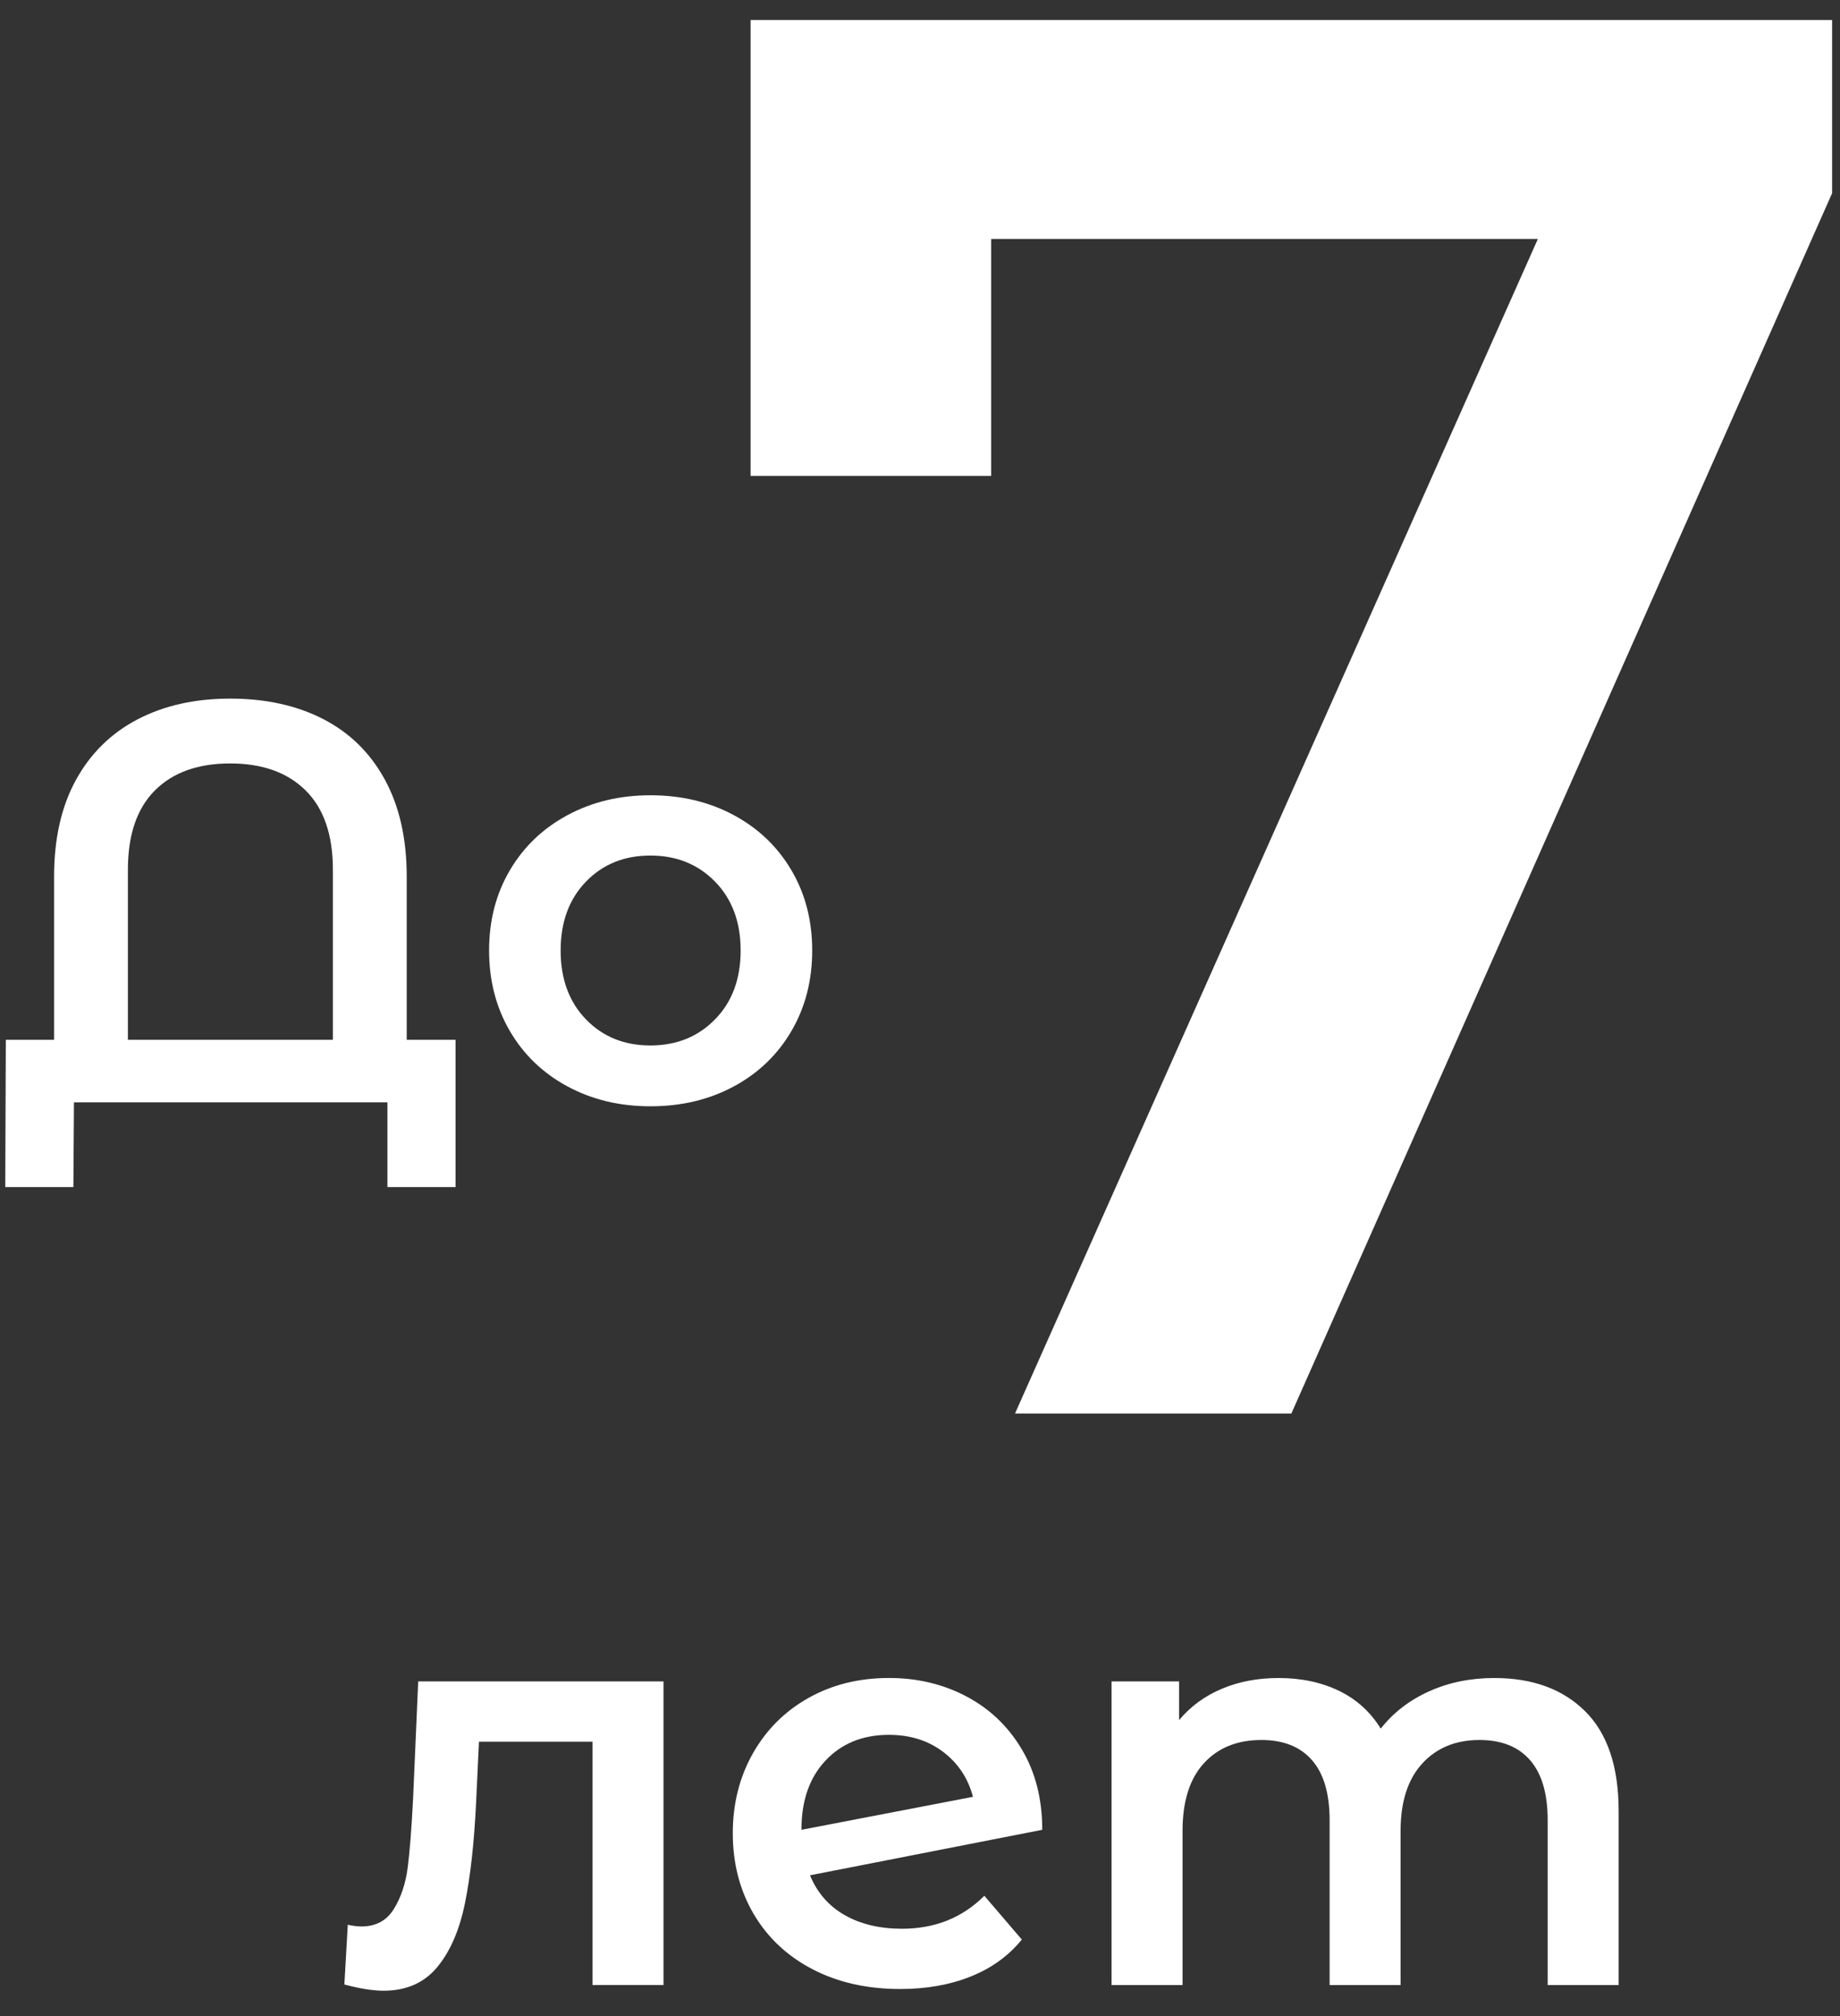
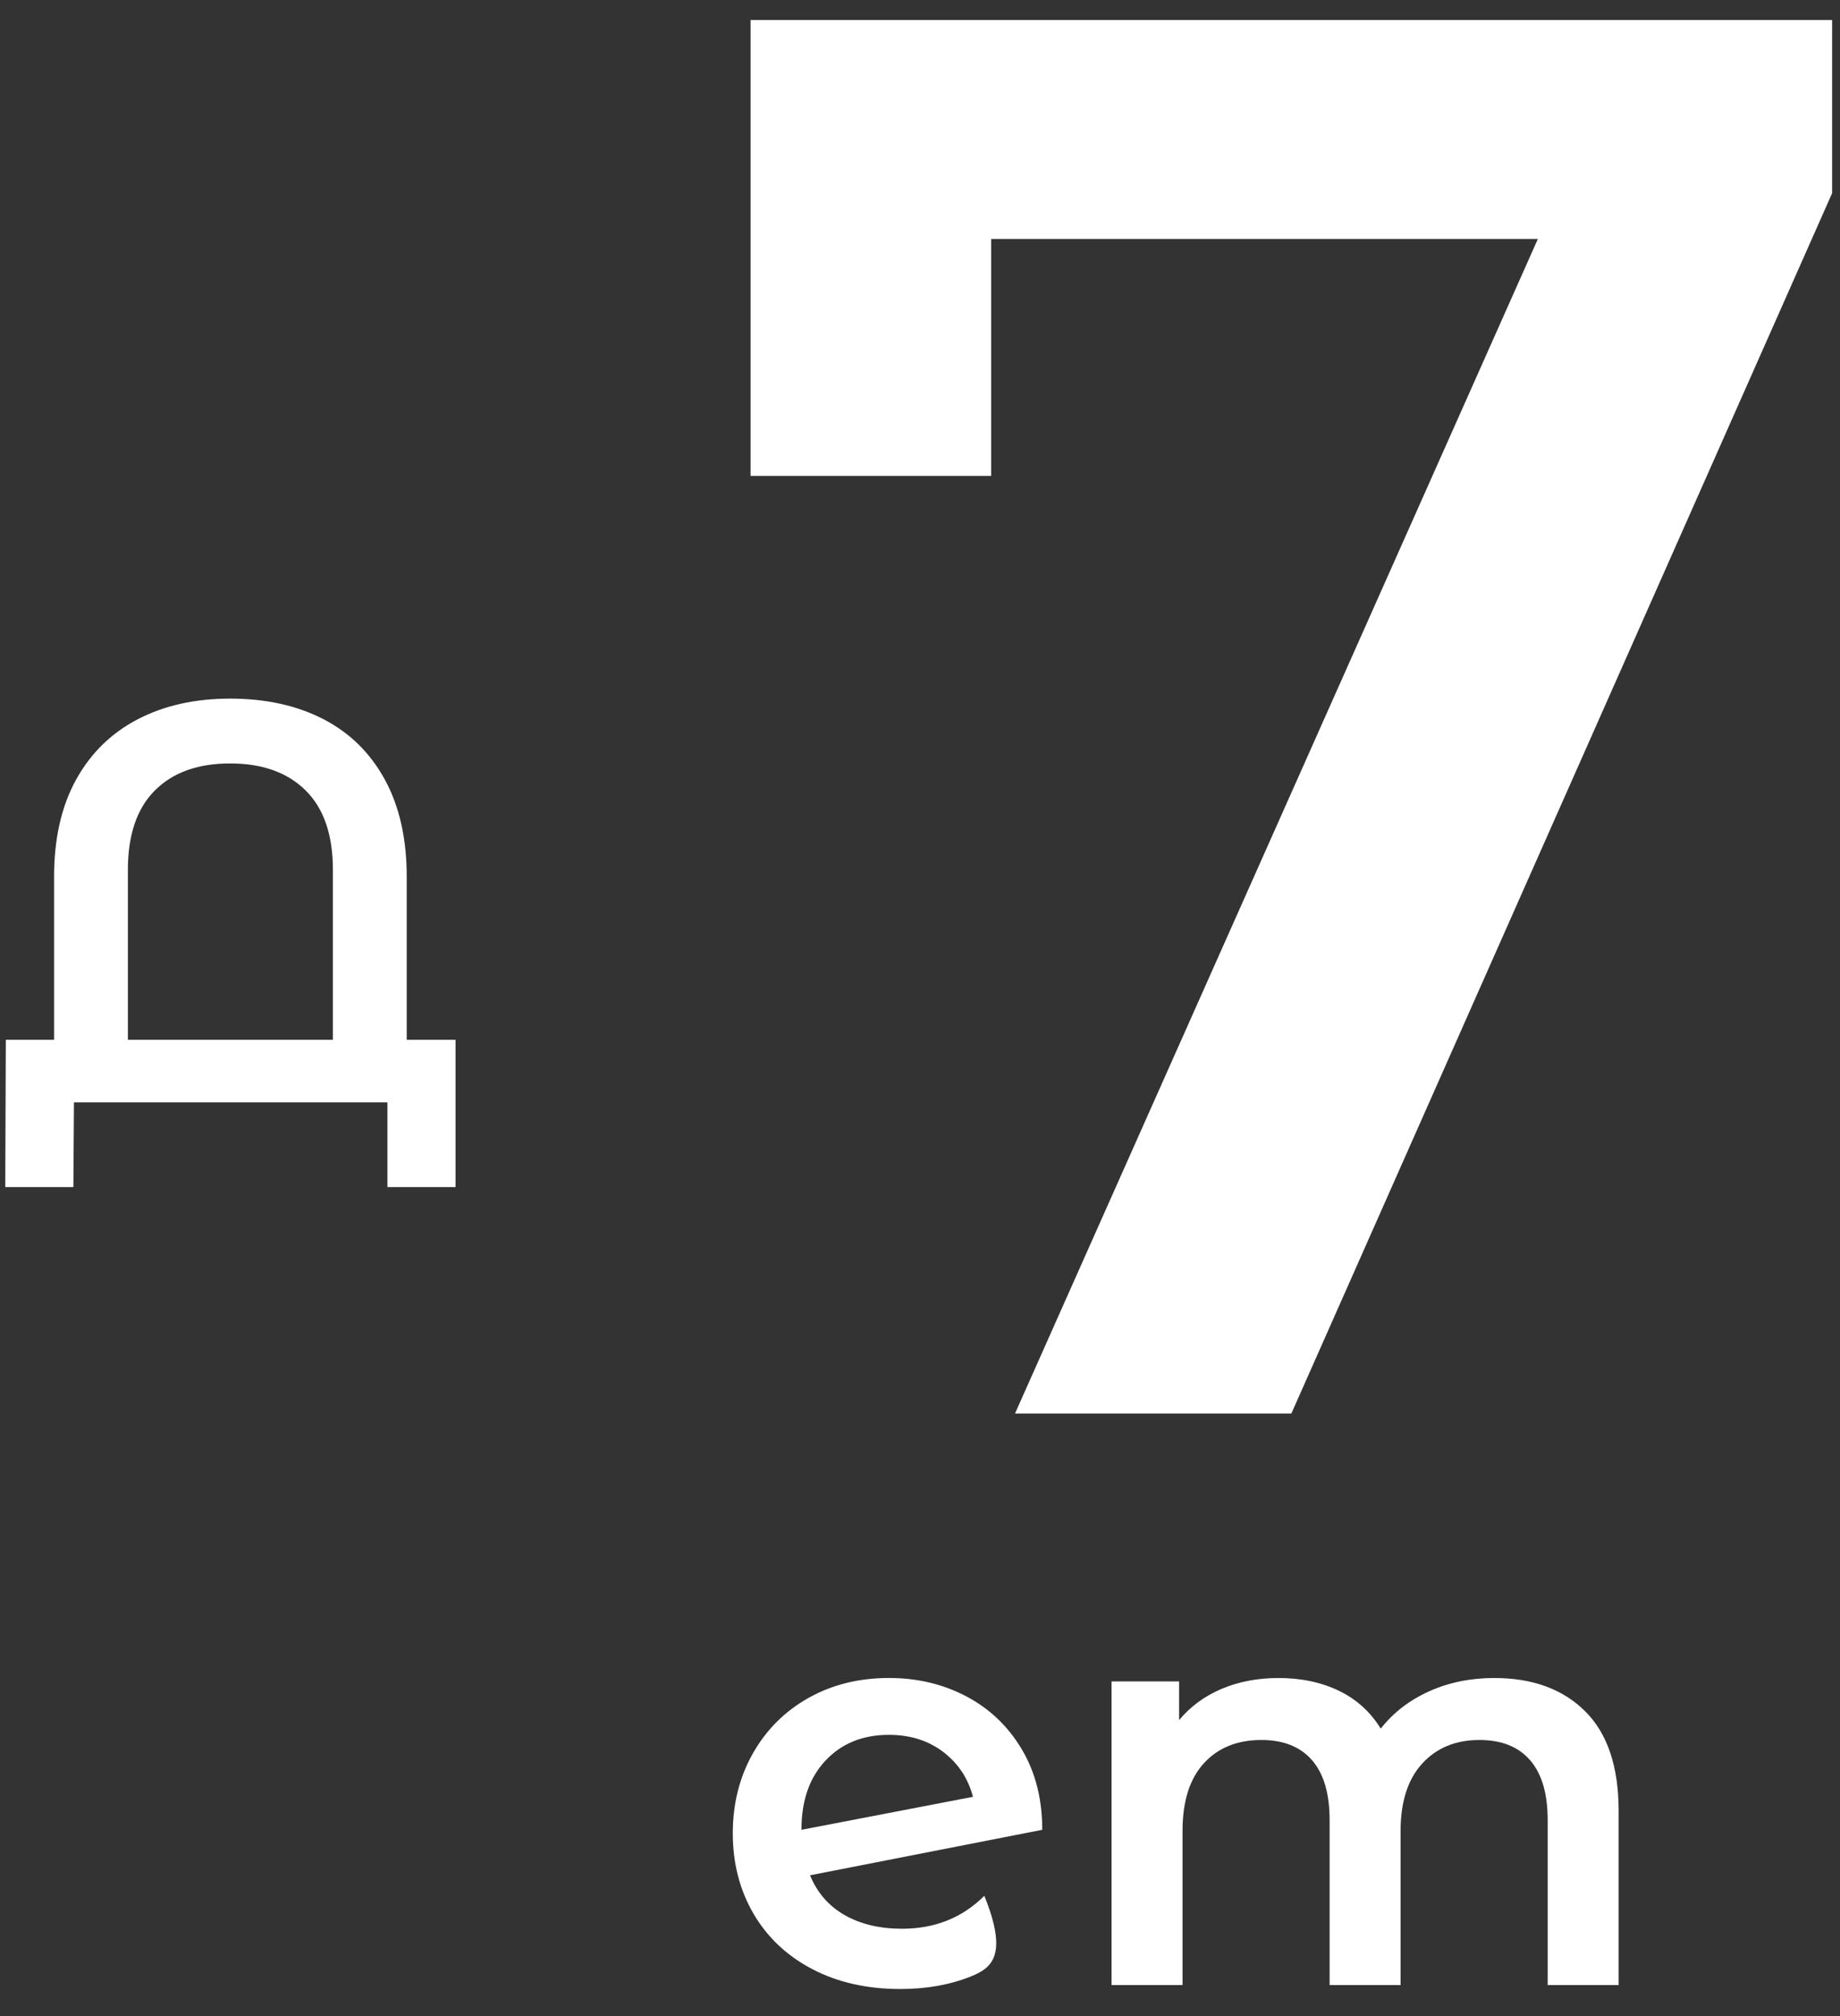
<svg xmlns="http://www.w3.org/2000/svg" width="63" height="69" viewBox="0 0 63 69" fill="none">
  <rect x="0" y="0" width="63" height="69" fill="#333333" stroke="none" />
  <path d="M62.73 0.685V6.612L44.215 48.378H34.753L52.655 8.179H33.936V16.287H25.699V0.685H62.73Z" fill="white" />
  <path d="M15.598 35.587V40.627H13.265V37.727H2.532L2.513 40.627H0.18L0.199 35.587H1.852V30.002C1.852 28.704 2.101 27.601 2.6 26.693C3.099 25.785 3.803 25.094 4.71 24.62C5.617 24.147 6.674 23.91 7.879 23.91C9.098 23.91 10.161 24.144 11.068 24.611C11.975 25.078 12.678 25.769 13.177 26.683C13.676 27.598 13.926 28.704 13.926 30.002V35.587H15.598H15.598ZM11.398 35.587V29.768C11.398 28.574 11.087 27.669 10.465 27.053C9.843 26.437 8.981 26.129 7.879 26.129C6.777 26.129 5.919 26.437 5.303 27.053C4.687 27.669 4.379 28.574 4.379 29.768V35.587H11.398Z" fill="white" />
-   <path d="M22.268 37.863C21.218 37.863 20.272 37.636 19.429 37.182C18.587 36.728 17.929 36.096 17.456 35.285C16.983 34.474 16.746 33.556 16.746 32.531C16.746 31.506 16.983 30.591 17.456 29.787C17.929 28.982 18.587 28.353 19.429 27.899C20.272 27.445 21.218 27.218 22.268 27.218C23.331 27.218 24.284 27.445 25.126 27.899C25.969 28.353 26.626 28.982 27.099 29.787C27.573 30.591 27.809 31.506 27.809 32.531C27.809 33.556 27.573 34.474 27.099 35.285C26.626 36.095 25.969 36.728 25.126 37.182C24.284 37.636 23.331 37.863 22.268 37.863ZM22.268 35.781C23.162 35.781 23.901 35.483 24.484 34.886C25.068 34.289 25.359 33.504 25.359 32.531C25.359 31.558 25.068 30.773 24.484 30.176C23.901 29.579 23.162 29.281 22.268 29.281C21.373 29.281 20.638 29.579 20.061 30.176C19.484 30.773 19.196 31.558 19.196 32.531C19.196 33.504 19.484 34.289 20.061 34.886C20.638 35.483 21.374 35.781 22.268 35.781Z" fill="white" />
-   <path d="M22.718 57.546V67.938H20.287V59.609H16.399L16.302 61.672C16.237 63.047 16.11 64.198 15.922 65.126C15.734 66.054 15.417 66.787 14.97 67.325C14.523 67.863 13.91 68.133 13.132 68.133C12.77 68.133 12.322 68.061 11.791 67.919L11.908 65.875C12.089 65.914 12.245 65.933 12.374 65.933C12.867 65.933 13.236 65.736 13.482 65.34C13.729 64.944 13.887 64.471 13.959 63.919C14.03 63.368 14.092 62.58 14.144 61.555L14.319 57.546H22.718L22.718 57.546Z" fill="white" />
-   <path d="M30.884 66.011C32.012 66.011 32.951 65.635 33.703 64.883L34.986 66.381C34.533 66.939 33.949 67.361 33.236 67.646C32.523 67.931 31.72 68.074 30.826 68.074C29.685 68.074 28.68 67.847 27.812 67.393C26.943 66.939 26.273 66.306 25.799 65.496C25.326 64.685 25.09 63.767 25.09 62.742C25.09 61.73 25.32 60.818 25.78 60.007C26.24 59.197 26.875 58.564 27.685 58.11C28.496 57.656 29.413 57.429 30.437 57.429C31.409 57.429 32.294 57.64 33.091 58.061C33.888 58.483 34.52 59.086 34.986 59.871C35.453 60.656 35.686 61.574 35.686 62.625L27.734 64.182C27.98 64.779 28.376 65.233 28.92 65.544C29.465 65.855 30.119 66.011 30.884 66.011V66.011ZM30.437 59.375C29.542 59.375 28.82 59.667 28.269 60.251C27.718 60.835 27.442 61.62 27.442 62.606V62.625L33.314 61.496C33.146 60.861 32.806 60.348 32.293 59.959C31.781 59.57 31.163 59.375 30.436 59.375H30.437Z" fill="white" />
+   <path d="M30.884 66.011C32.012 66.011 32.951 65.635 33.703 64.883C34.533 66.939 33.949 67.361 33.236 67.646C32.523 67.931 31.72 68.074 30.826 68.074C29.685 68.074 28.68 67.847 27.812 67.393C26.943 66.939 26.273 66.306 25.799 65.496C25.326 64.685 25.09 63.767 25.09 62.742C25.09 61.73 25.32 60.818 25.78 60.007C26.24 59.197 26.875 58.564 27.685 58.11C28.496 57.656 29.413 57.429 30.437 57.429C31.409 57.429 32.294 57.64 33.091 58.061C33.888 58.483 34.52 59.086 34.986 59.871C35.453 60.656 35.686 61.574 35.686 62.625L27.734 64.182C27.98 64.779 28.376 65.233 28.92 65.544C29.465 65.855 30.119 66.011 30.884 66.011V66.011ZM30.437 59.375C29.542 59.375 28.82 59.667 28.269 60.251C27.718 60.835 27.442 61.62 27.442 62.606V62.625L33.314 61.496C33.146 60.861 32.806 60.348 32.293 59.959C31.781 59.57 31.163 59.375 30.436 59.375H30.437Z" fill="white" />
  <path d="M51.163 57.43C52.473 57.43 53.51 57.809 54.274 58.568C55.039 59.327 55.421 60.466 55.421 61.984V67.939H52.991V62.295C52.991 61.387 52.79 60.702 52.388 60.242C51.987 59.781 51.41 59.551 50.658 59.551C49.841 59.551 49.187 59.82 48.694 60.359C48.202 60.897 47.955 61.666 47.955 62.665V67.939H45.525V62.295C45.525 61.387 45.324 60.703 44.922 60.242C44.52 59.782 43.943 59.551 43.191 59.551C42.362 59.551 41.704 59.817 41.218 60.349C40.732 60.881 40.489 61.653 40.489 62.665V67.939H38.059V57.547H40.372V58.87C40.761 58.403 41.247 58.047 41.831 57.8C42.414 57.554 43.062 57.43 43.775 57.43C44.553 57.43 45.243 57.577 45.846 57.868C46.448 58.16 46.925 58.592 47.275 59.163C47.702 58.618 48.253 58.193 48.927 57.888C49.601 57.583 50.346 57.43 51.163 57.43L51.163 57.43Z" fill="white" />
</svg>